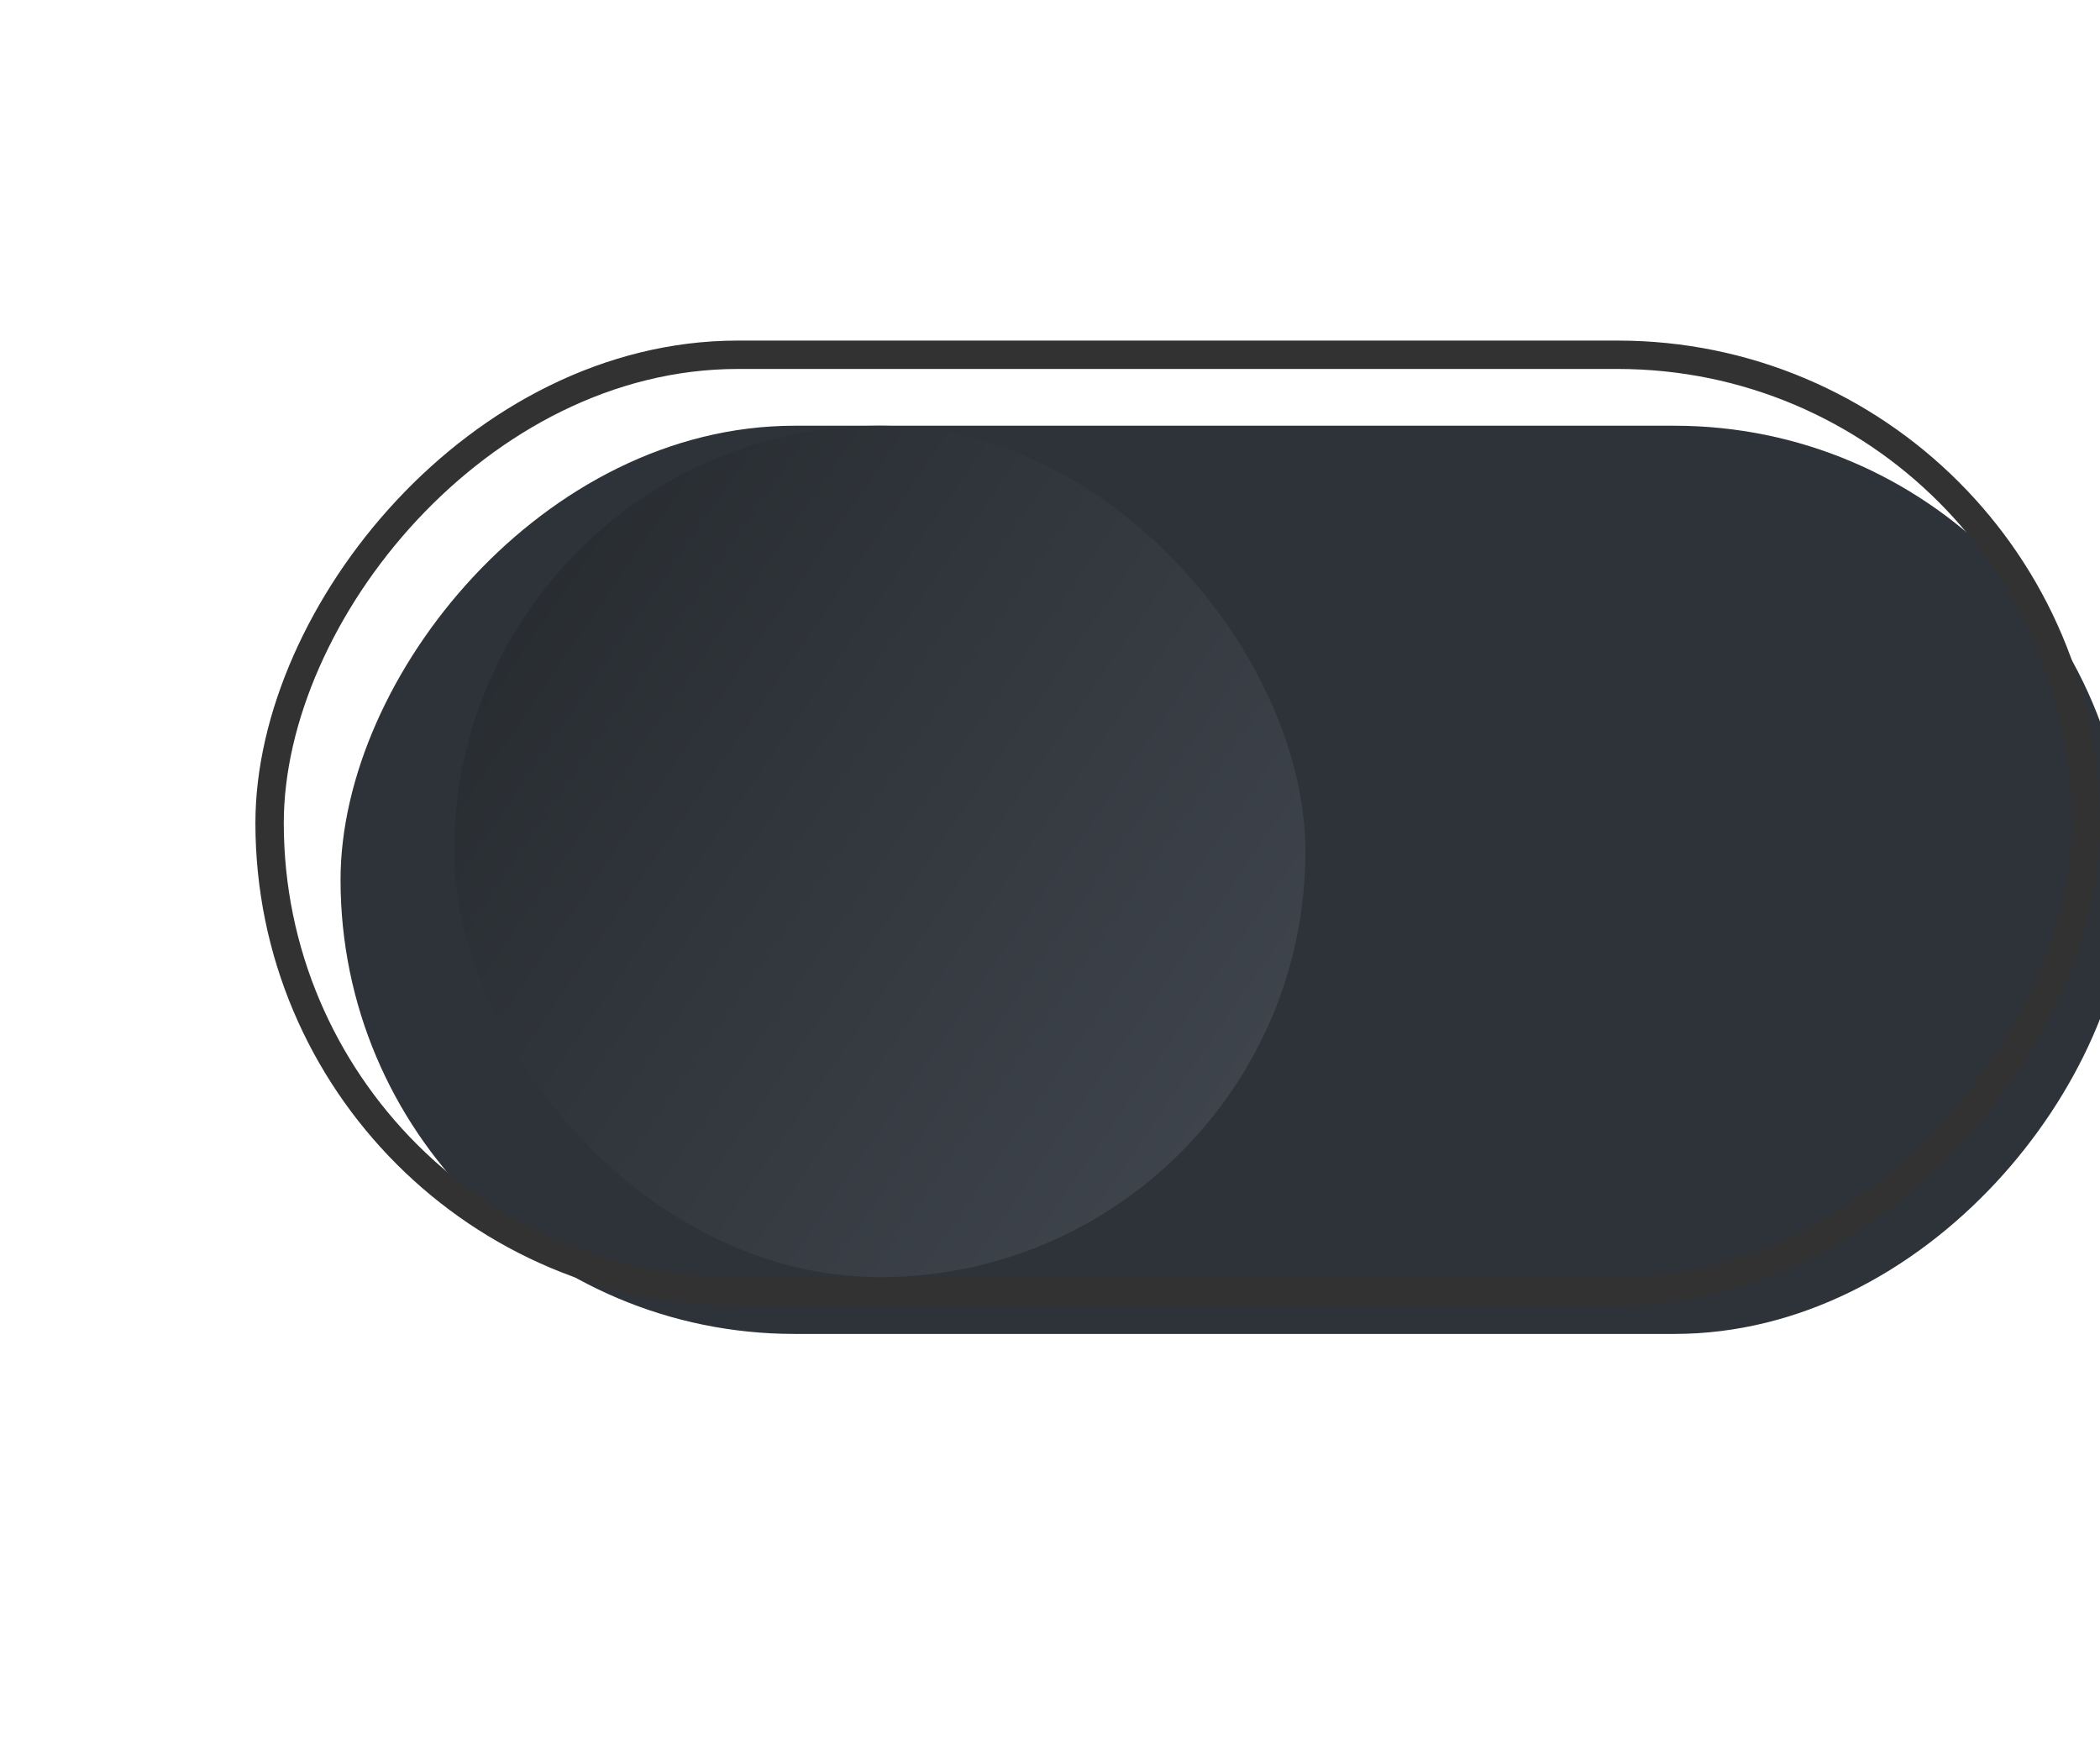
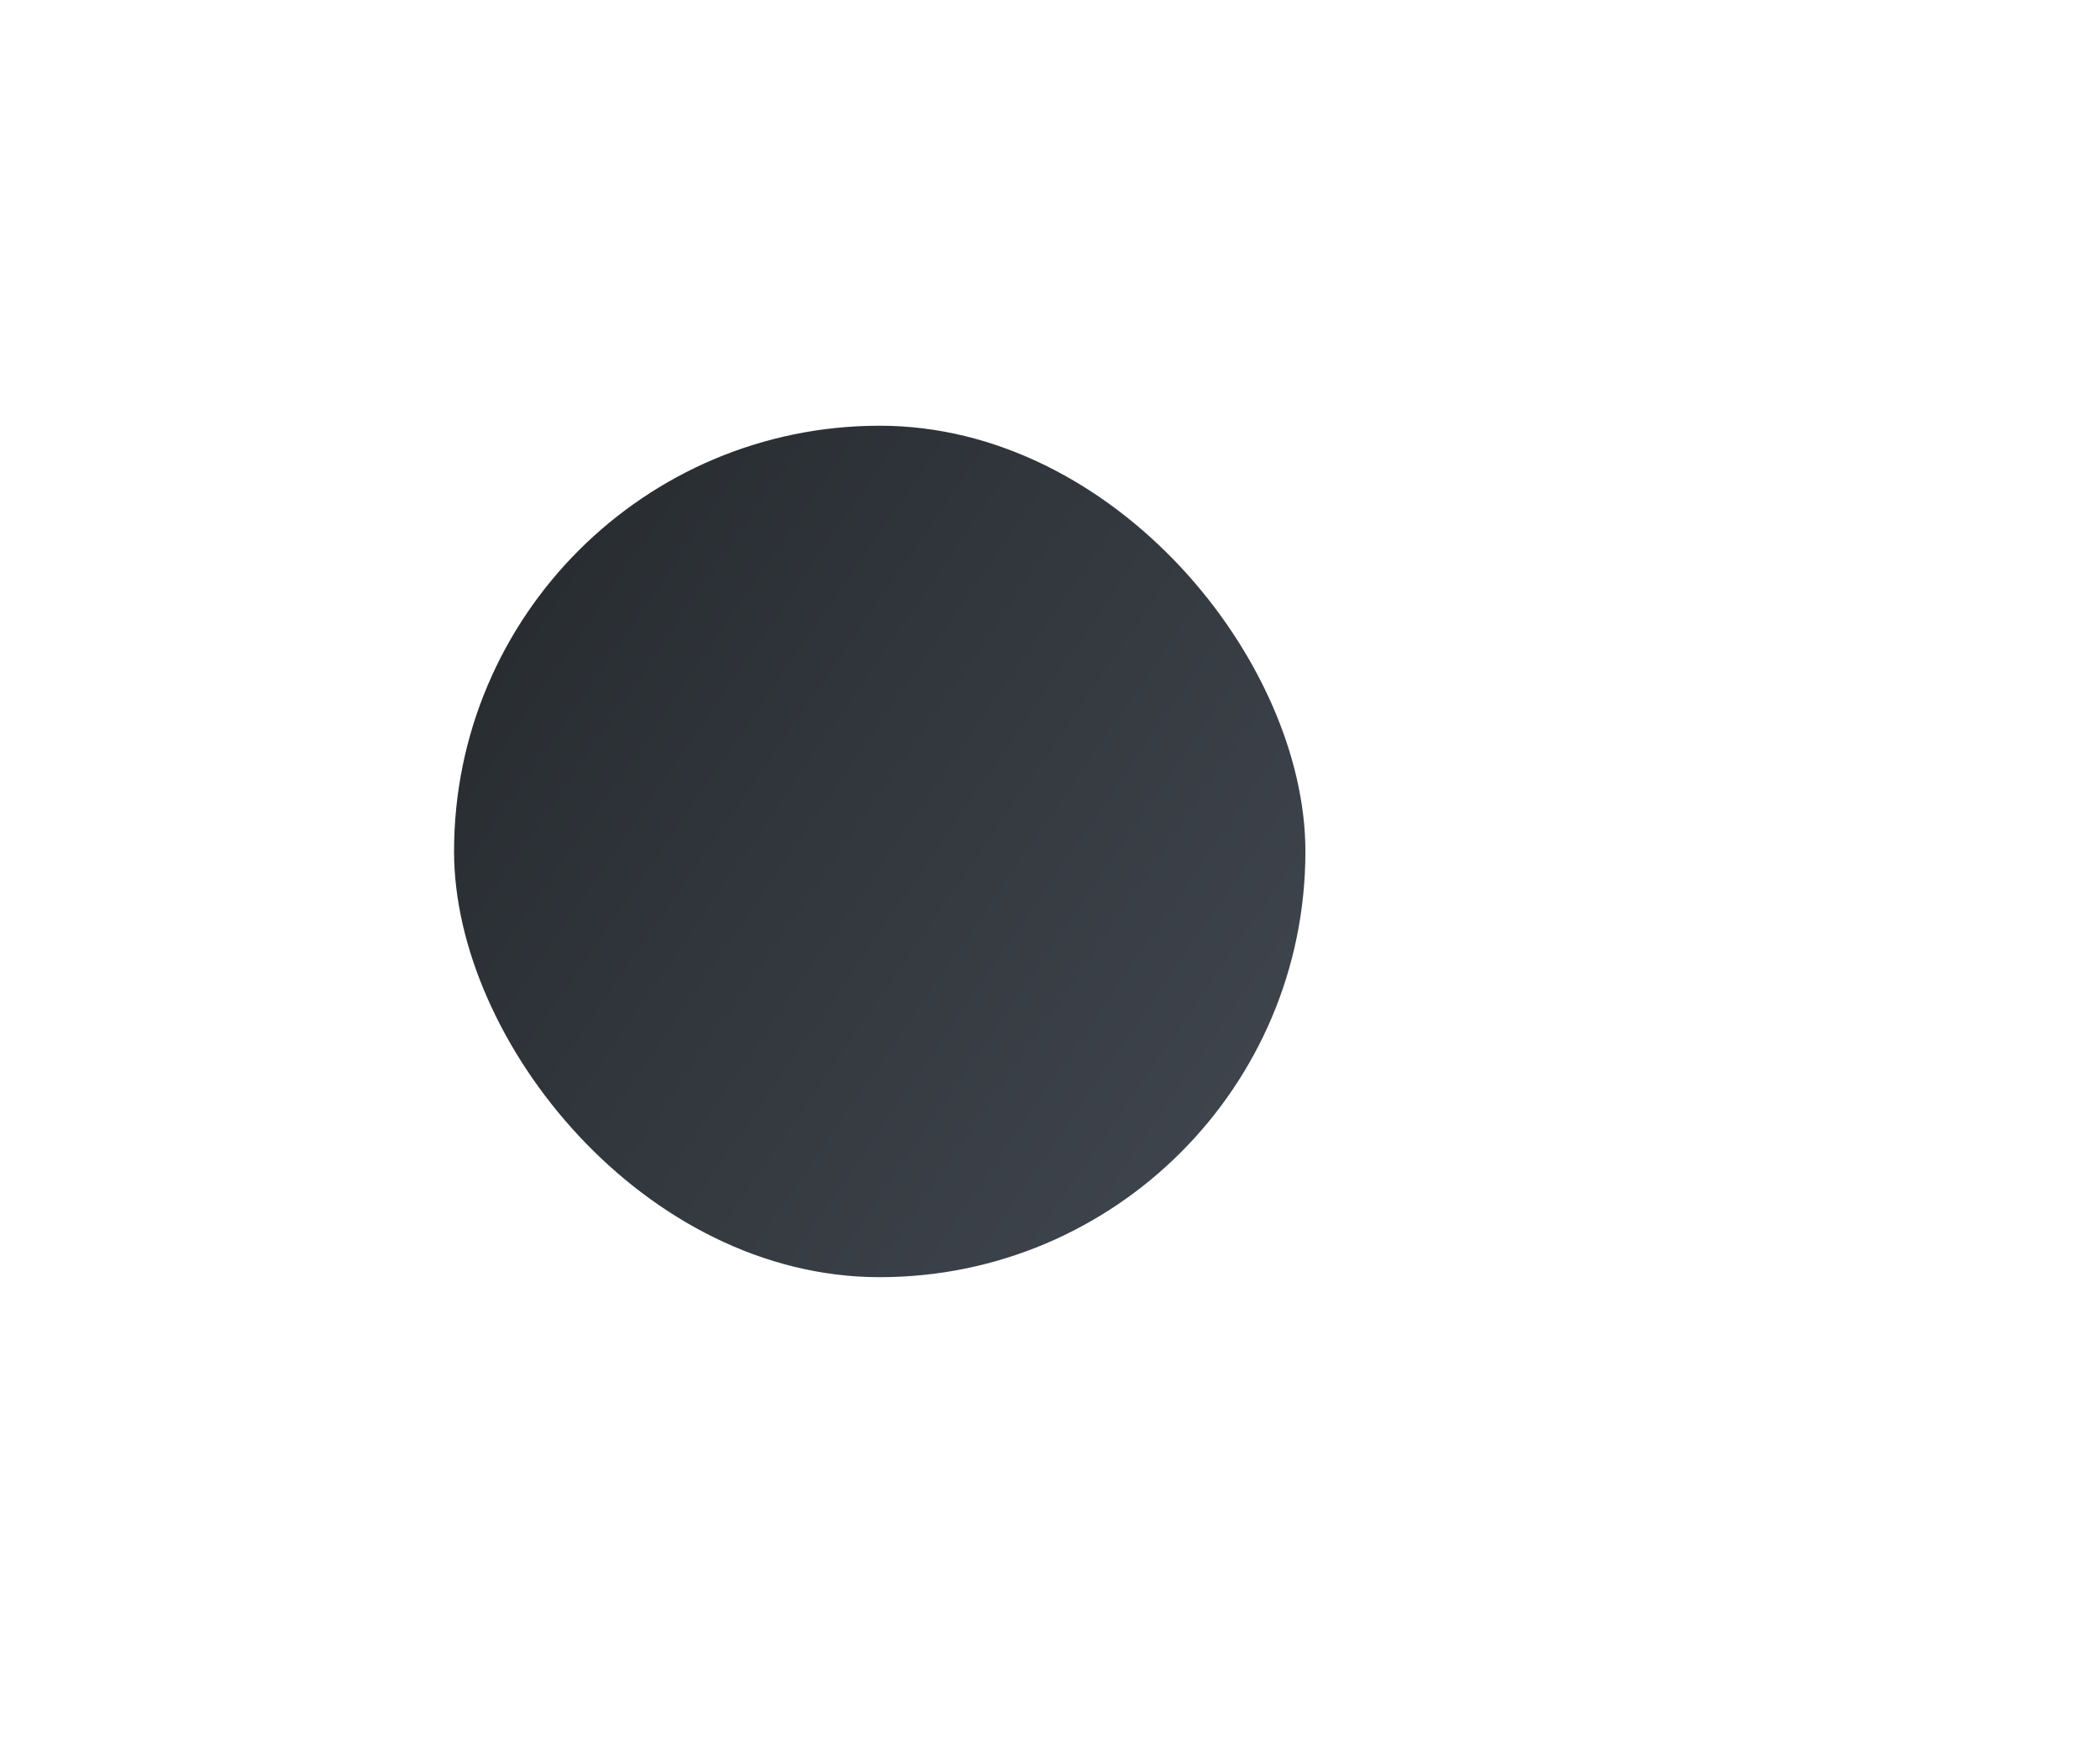
<svg xmlns="http://www.w3.org/2000/svg" width="74" height="62" viewBox="0 0 74 62" fill="none">
  <g filter="url(#filter0_i)">
-     <rect width="63" height="32" rx="16" transform="matrix(-1 0 0 1 73 13)" fill="#2E3339" />
-   </g>
-   <rect x="0.5" y="-0.5" width="64" height="33" rx="16.5" transform="matrix(-1 0 0 1 74 13)" stroke="url(#paint0_linear)" />
+     </g>
  <g filter="url(#filter1_di)">
    <rect x="41" y="44" width="30" height="30" rx="15" transform="rotate(-180 41 44)" fill="url(#paint1_linear)" />
  </g>
  <defs>
    <filter id="filter0_i" x="9" y="12" width="67" height="36" filterUnits="userSpaceOnUse" color-interpolation-filters="sRGB">
      <feFlood flood-opacity="0" result="BackgroundImageFix" />
      <feBlend mode="normal" in="SourceGraphic" in2="BackgroundImageFix" result="shape" />
      <feColorMatrix in="SourceAlpha" type="matrix" values="0 0 0 0 0 0 0 0 0 0 0 0 0 0 0 0 0 0 127 0" result="hardAlpha" />
      <feOffset dx="2" dy="2" />
      <feGaussianBlur stdDeviation="4" />
      <feComposite in2="hardAlpha" operator="arithmetic" k2="-1" k3="1" />
      <feColorMatrix type="matrix" values="0 0 0 0 0.031 0 0 0 0 0.035 0 0 0 0 0.039 0 0 0 0.8 0" />
      <feBlend mode="normal" in2="shape" result="effect1_innerShadow" />
    </filter>
    <filter id="filter1_di" x="0" y="0" width="62" height="62" filterUnits="userSpaceOnUse" color-interpolation-filters="sRGB">
      <feFlood flood-opacity="0" result="BackgroundImageFix" />
      <feColorMatrix in="SourceAlpha" type="matrix" values="0 0 0 0 0 0 0 0 0 0 0 0 0 0 0 0 0 0 127 0" />
      <feOffset dx="5" dy="2" />
      <feGaussianBlur stdDeviation="8" />
      <feColorMatrix type="matrix" values="0 0 0 0 0.122 0 0 0 0 0.133 0 0 0 0 0.157 0 0 0 0.78 0" />
      <feBlend mode="normal" in2="BackgroundImageFix" result="effect1_dropShadow" />
      <feBlend mode="normal" in="SourceGraphic" in2="effect1_dropShadow" result="shape" />
      <feColorMatrix in="SourceAlpha" type="matrix" values="0 0 0 0 0 0 0 0 0 0 0 0 0 0 0 0 0 0 127 0" result="hardAlpha" />
      <feOffset dy="-1" />
      <feGaussianBlur stdDeviation="0.5" />
      <feComposite in2="hardAlpha" operator="arithmetic" k2="-1" k3="1" />
      <feColorMatrix type="matrix" values="0 0 0 0 0.031 0 0 0 0 0.035 0 0 0 0 0.039 0 0 0 0.4 0" />
      <feBlend mode="normal" in2="shape" result="effect2_innerShadow" />
    </filter>
    <linearGradient id="paint0_linear" x1="3.544" y1="2.32235e-06" x2="60.269" y2="31.239" gradientUnits="userSpaceOnUse">
      <stop stop-color="#323232" />
      <stop offset="1" stop-color="#323232" />
    </linearGradient>
    <linearGradient id="paint1_linear" x1="41" y1="44" x2="90.46" y2="78.054" gradientUnits="userSpaceOnUse">
      <stop stop-color="#424851" />
      <stop offset="0.708" stop-color="#24282C" />
    </linearGradient>
  </defs>
</svg>